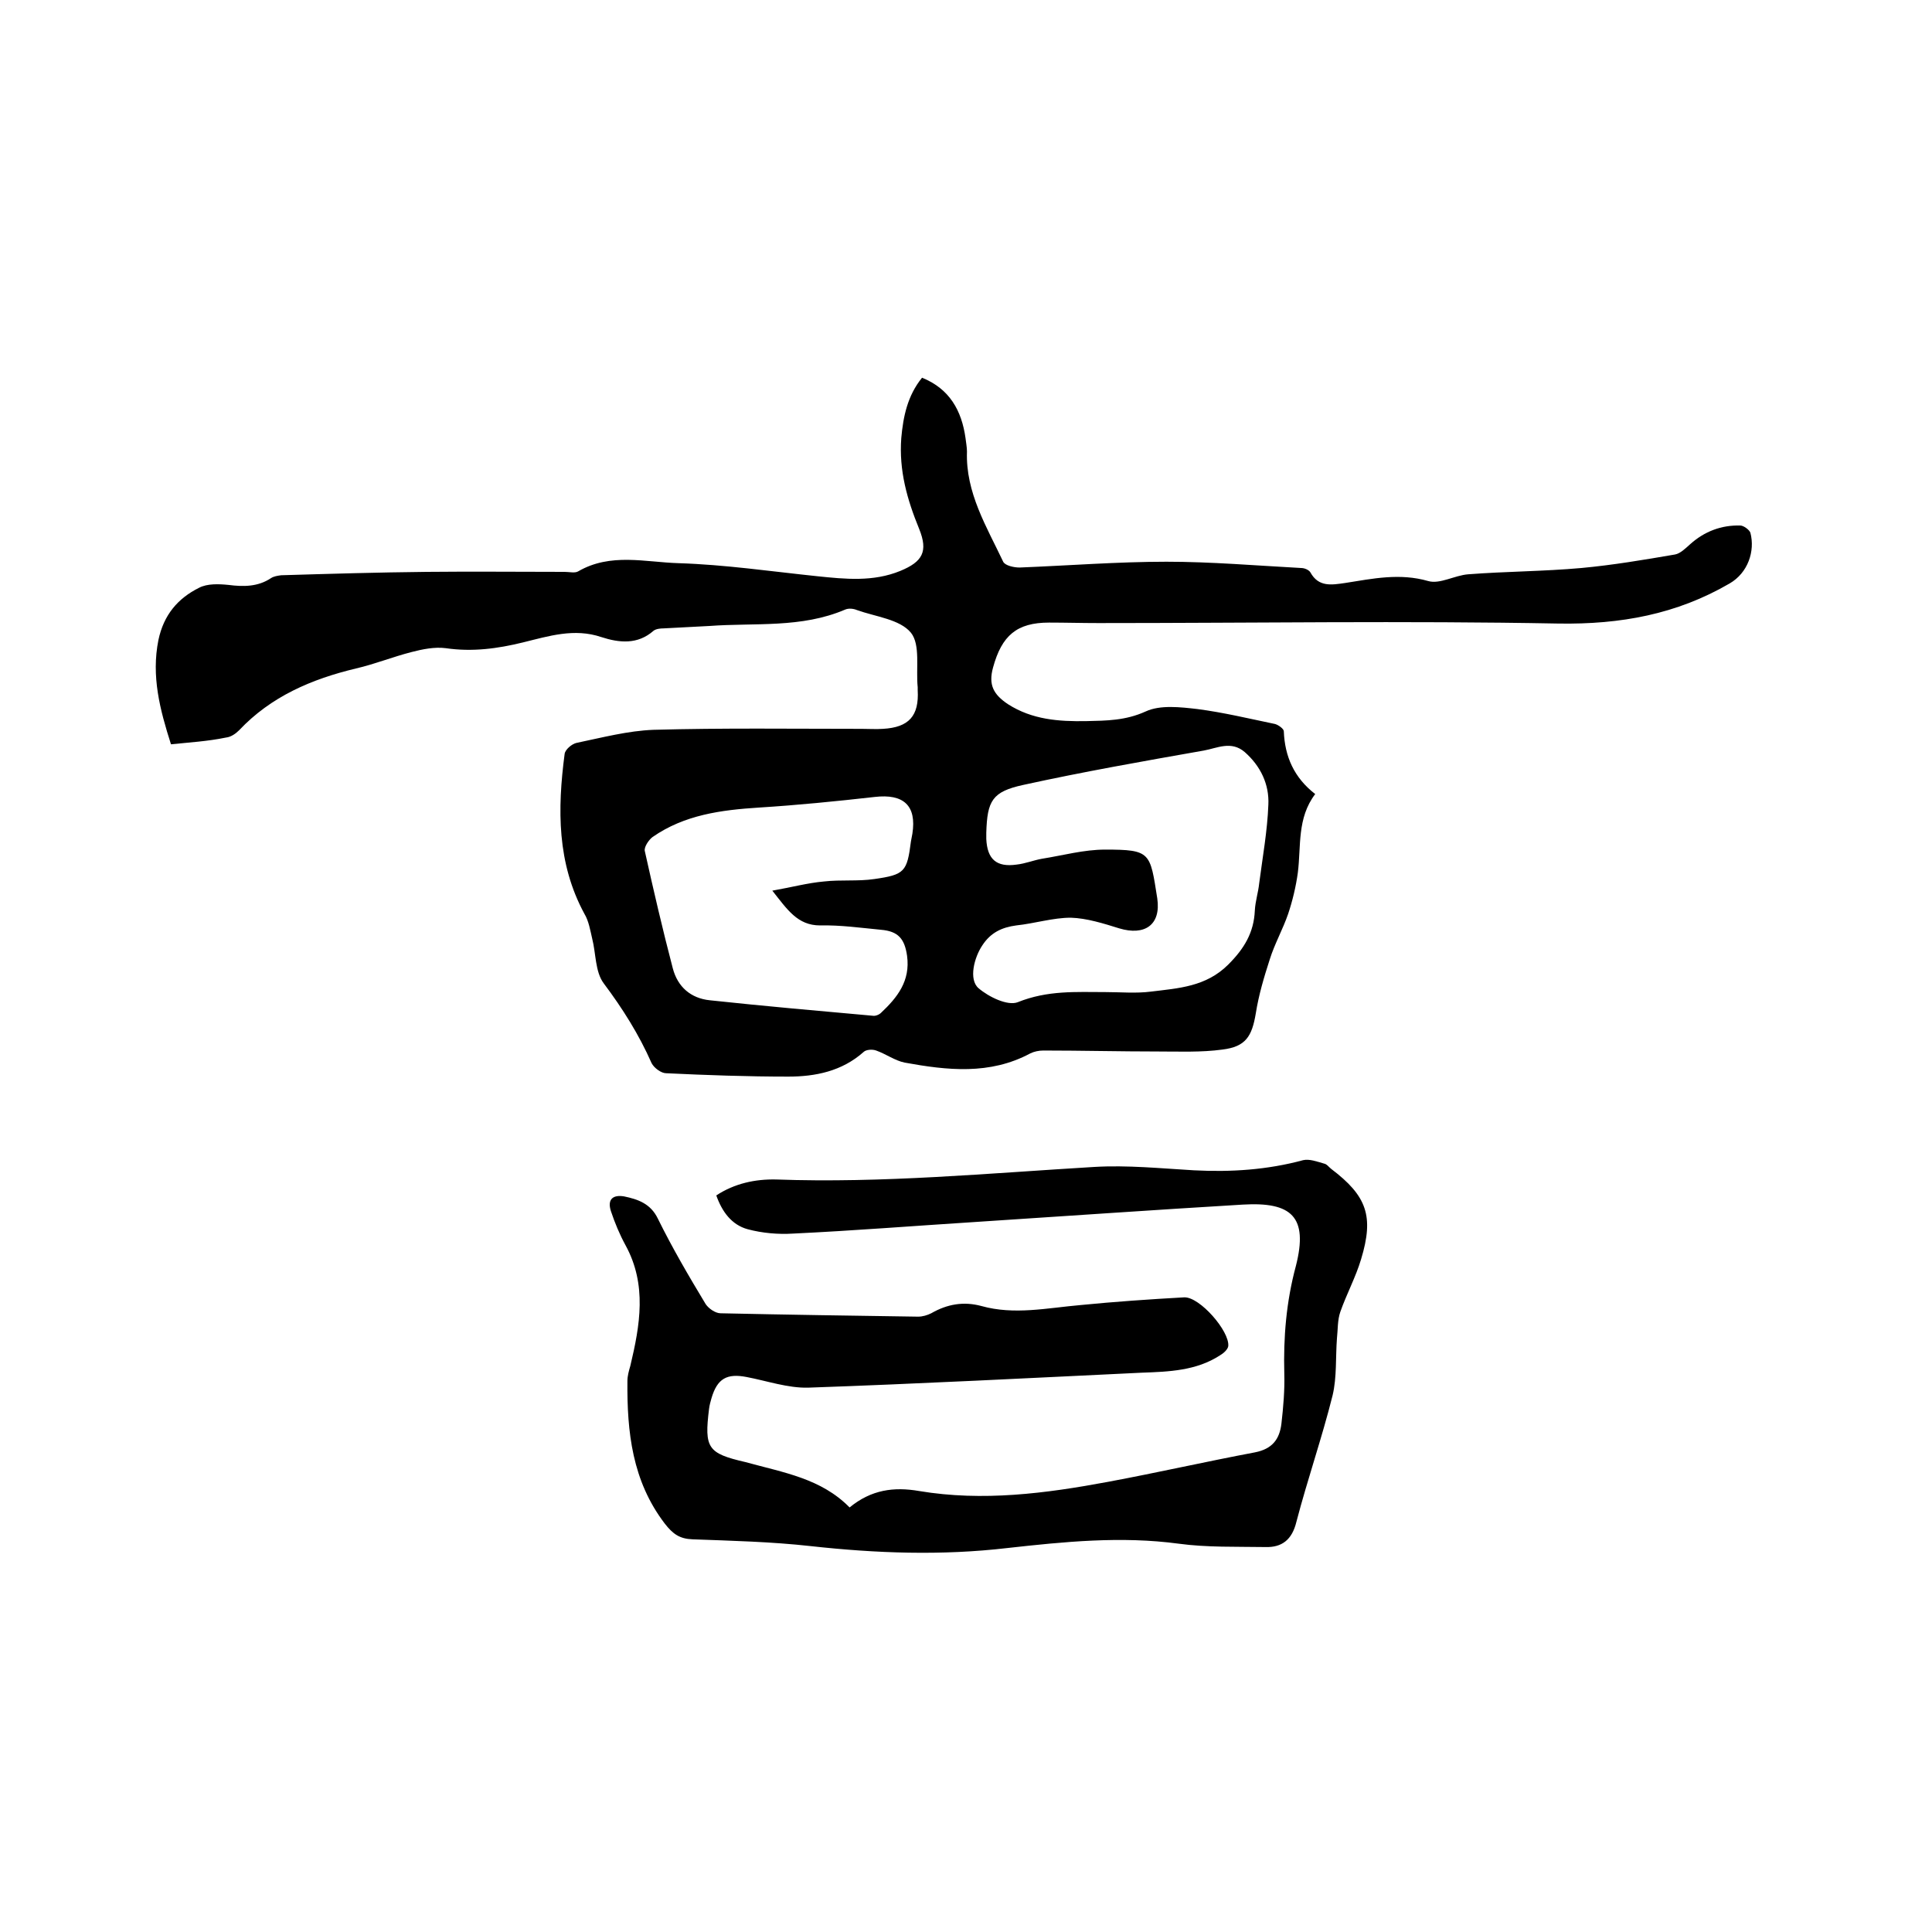
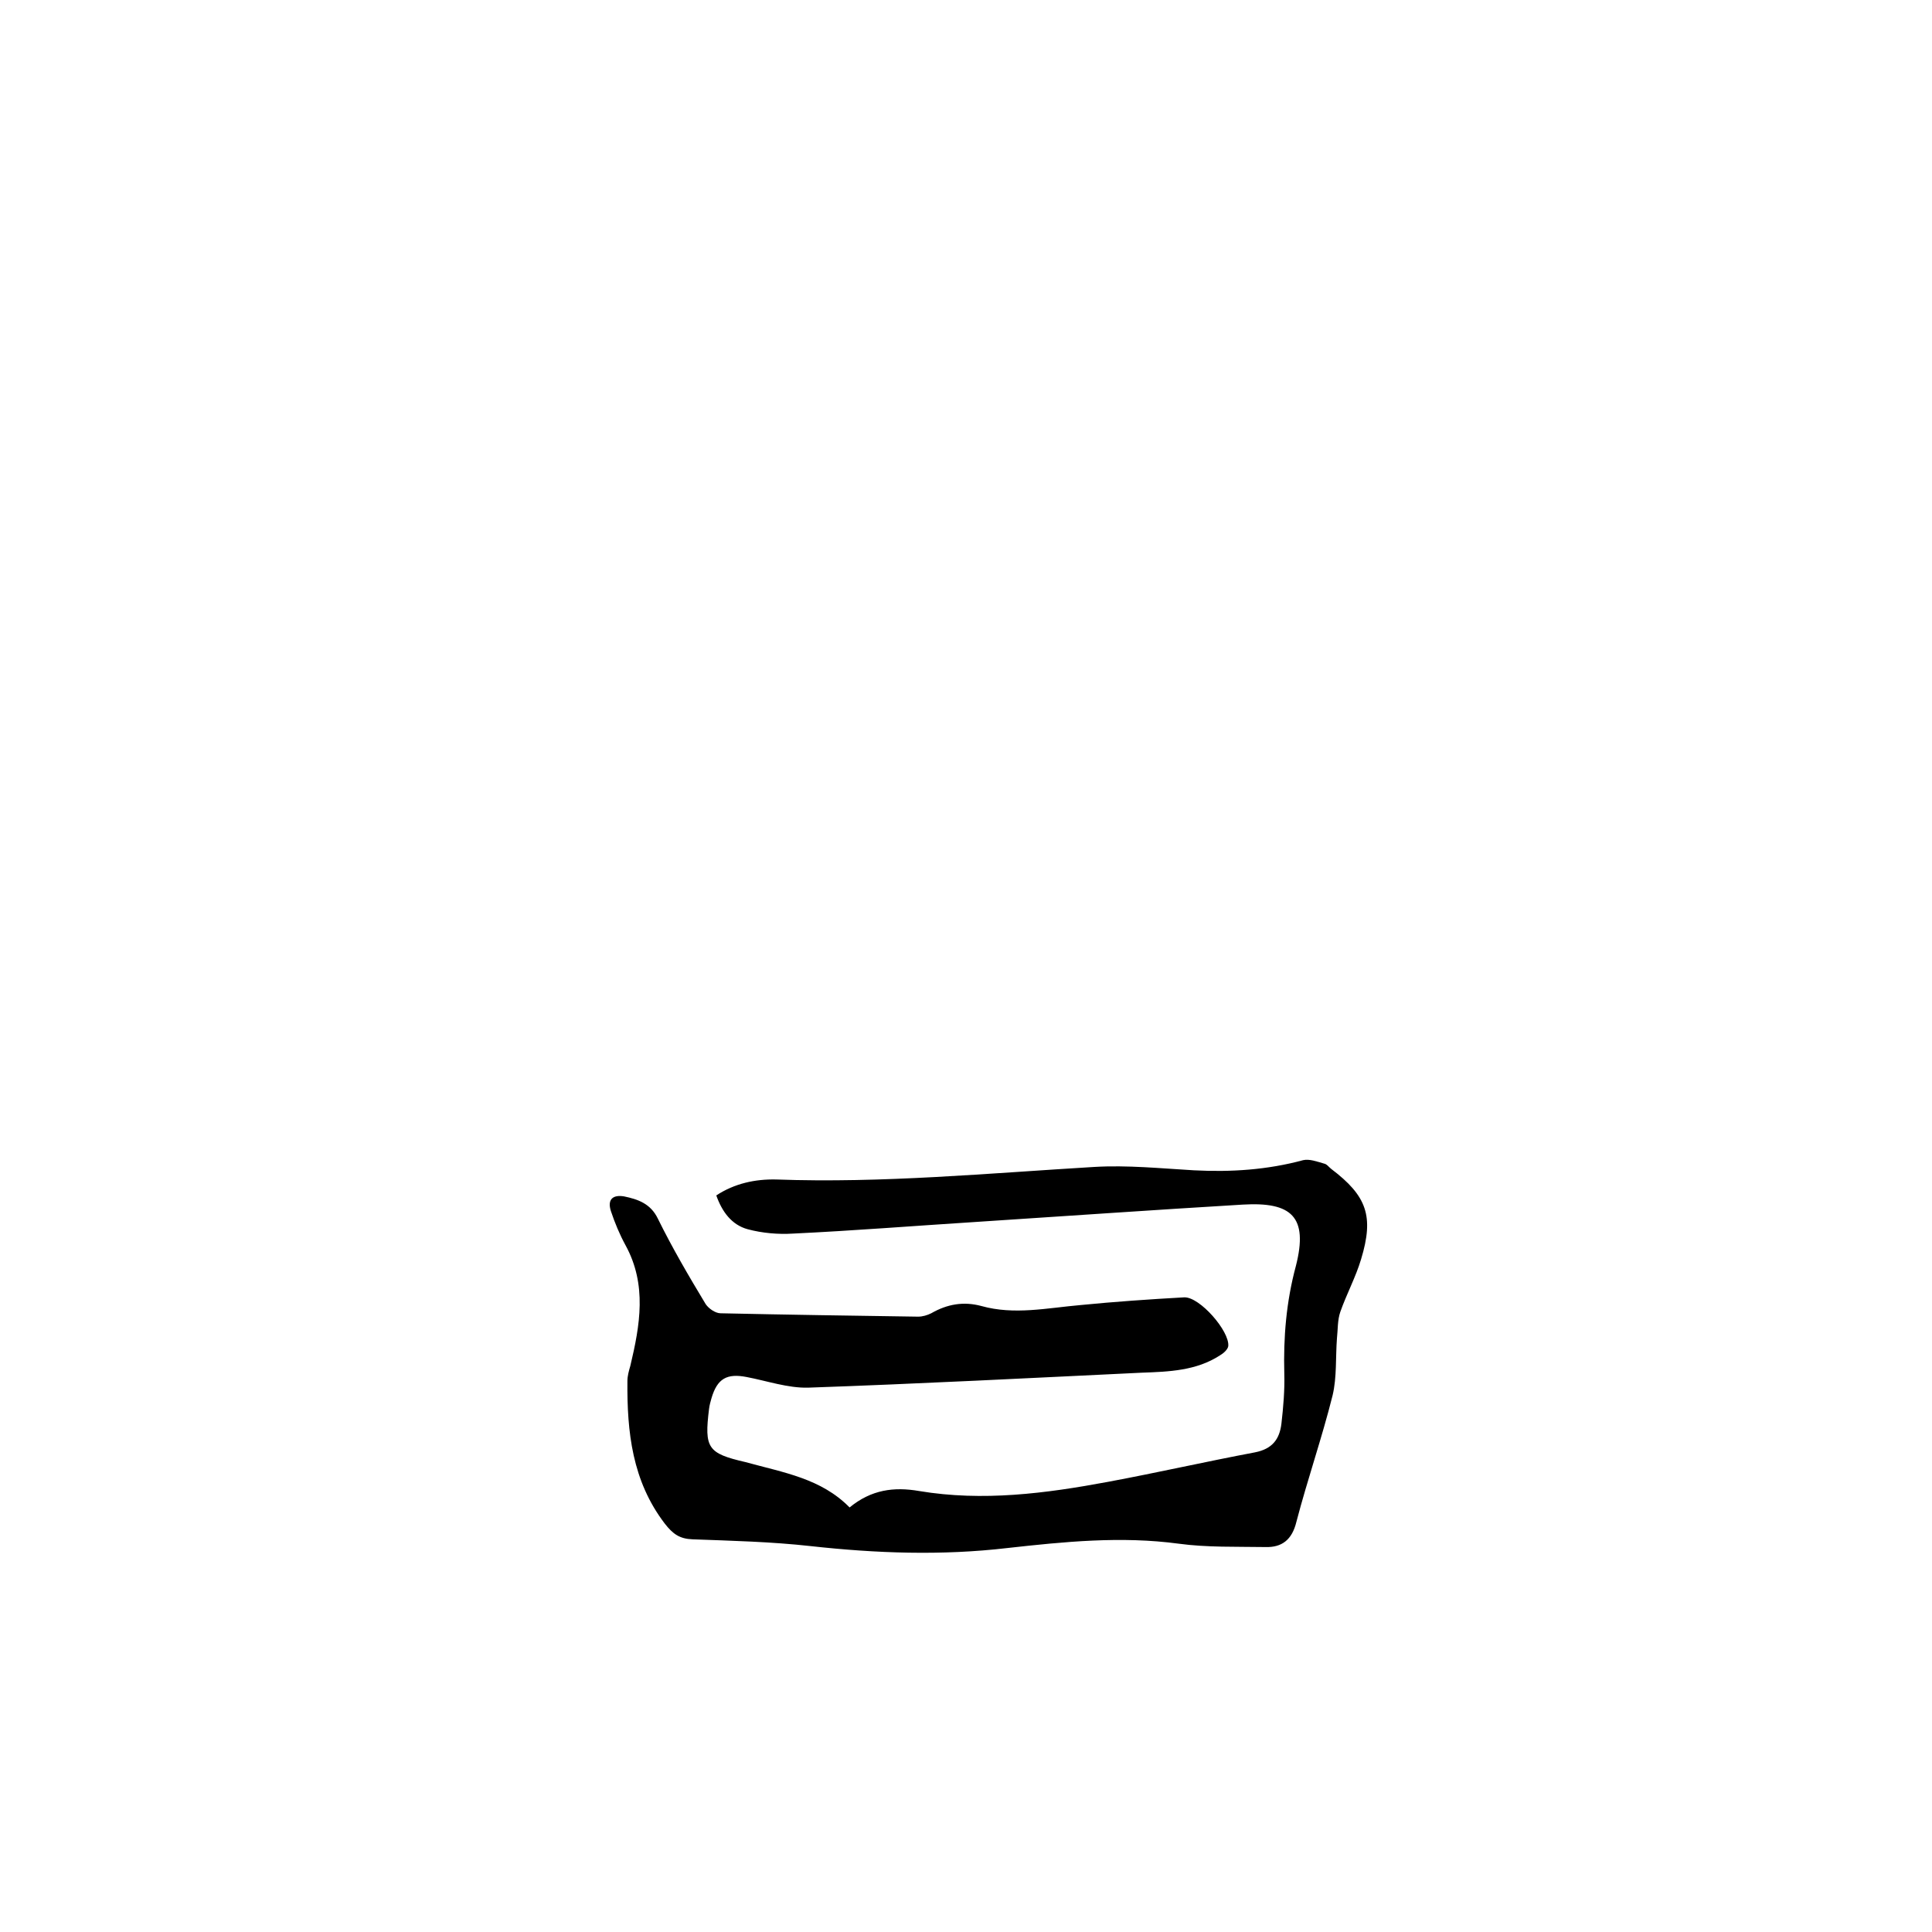
<svg xmlns="http://www.w3.org/2000/svg" enable-background="new 0 0 400 400" viewBox="0 0 400 400">
-   <path d="m35.4 154.1c-2.3-7.2-4.1-14.1-2.6-21.6 1.1-5.2 4-8.6 8.4-10.8 1.7-.9 4.1-.8 6.1-.6 3.1.4 6.1.4 8.8-1.4.6-.4 1.4-.5 2.1-.6 10-.3 20.1-.6 30.1-.7 9.5-.1 19.1 0 28.6 0 1 0 2.1.3 2.8-.1 6.7-3.9 13.9-1.9 20.8-1.7 9.6.3 19.1 1.7 28.7 2.7 5.8.6 11.6 1.2 17.2-1.1 4.6-1.9 5.8-4 3.9-8.7-2.5-6.1-4.2-12.1-3.7-18.8.4-4.5 1.3-8.8 4.3-12.5 5.7 2.3 8.2 6.8 9 12.5.1.9.3 1.9.3 2.8-.3 8.5 4.1 15.6 7.5 22.8.4.8 2.2 1.2 3.4 1.2 10.1-.4 20.3-1.2 30.4-1.2 9.3 0 18.6.8 27.9 1.3.7 0 1.6.4 1.9.9 1.7 3.1 4.4 2.6 7.2 2.2 5.7-.9 11.3-2.1 17.2-.4 2.4.7 5.5-1.2 8.3-1.4 7.8-.6 15.6-.6 23.4-1.3 6.5-.6 13-1.7 19.4-2.8 1.1-.2 2.2-1.3 3.1-2.1 3-2.7 6.5-4 10.4-3.9.7 0 1.9.9 2.1 1.5 1 3.8-.5 8.3-4.3 10.5-11 6.4-22.6 8.5-35.4 8.3-31.7-.6-63.5-.1-95.3-.1-3.4 0-6.8-.1-10.2-.1-6.7 0-9.8 2.7-11.6 9.3-1 3.6.1 5.6 3.1 7.6 5 3.2 10.5 3.6 16.2 3.5 4.2-.1 8.1-.1 12.3-2 3-1.4 7.2-.9 10.7-.5 5.4.7 10.8 2 16.1 3.1.7.2 1.8 1 1.8 1.5.2 5.2 2.1 9.6 6.5 13-3.8 5-2.9 10.8-3.6 16.3-.4 2.9-1.1 5.8-2 8.5-1.1 3.2-2.8 6.2-3.8 9.4-1.2 3.7-2.3 7.4-2.9 11.2-.8 4.8-2.1 6.9-6.9 7.5-4.4.6-8.9.4-13.3.4-7.9 0-15.9-.2-23.8-.2-.9 0-1.9.2-2.7.6-8.4 4.5-17.2 3.5-26 1.9-2-.4-3.9-1.8-5.9-2.5-.8-.3-2.1-.2-2.6.3-4.5 4-10 5.1-15.6 5.1-8.4 0-16.9-.3-25.3-.7-1 0-2.5-1.1-3-2.1-2.6-5.9-6-11.3-9.9-16.5-1.8-2.4-1.6-6.2-2.4-9.3-.4-1.7-.7-3.6-1.6-5.1-5.7-10.5-5.6-21.7-4.1-33.1.1-.9 1.5-2.1 2.5-2.3 5.3-1.1 10.6-2.5 15.9-2.7 14.4-.4 28.7-.2 43.1-.2 1.5 0 3 .1 4.4 0 5.4-.3 7.5-2.7 7.2-8 0-.2 0-.4 0-.6-.4-3.9.6-8.8-1.4-11.3-2.3-2.8-7.3-3.3-11.2-4.7-.7-.3-1.7-.4-2.4-.1-9.1 3.9-18.7 2.7-28.1 3.4-3.2.2-6.3.3-9.5.5-.7 0-1.6.1-2.1.5-3.3 2.9-7.1 2.5-10.8 1.3-5.6-1.9-10.9-.2-16.2 1.1s-10.5 2-16 1.2c-2.3-.3-4.8.2-7.1.8-3.9 1-7.6 2.5-11.5 3.4-9.2 2.2-17.6 5.8-24.2 12.8-.7.7-1.7 1.4-2.7 1.5-3.9.8-7.6 1-11.4 1.4zm193.4 51.3c3.2 0 6.4.3 9.5-.1 5.7-.7 11.4-1 16-5.6 3.3-3.3 5.3-6.6 5.5-11.2.1-1.9.7-3.7.9-5.6.7-5.4 1.7-10.9 1.9-16.3.2-4.2-1.6-8-4.9-10.9-2.8-2.4-5.7-.8-8.5-.3-12.5 2.2-25 4.4-37.3 7.1-6.5 1.4-7.5 3.3-7.7 9.9v1.3c.2 4.2 2.1 5.9 6.3 5.3 1.8-.2 3.5-.9 5.2-1.2 4.4-.7 8.7-1.9 13.1-1.9 9.5 0 9.3.6 10.8 10.1.8 5.5-2.6 7.8-7.9 6.2-3.2-1-6.7-2.1-10-2.2-3.7 0-7.5 1.2-11.3 1.6-3 .4-5.3 1.5-7 4.1-1.7 2.5-2.9 7.1-.8 8.9s6 3.7 8.1 2.9c6.2-2.5 12.1-2.1 18.1-2.1zm-68.9-21c4-.7 7.3-1.6 10.7-1.9 3.5-.4 7 0 10.4-.5 6.3-.9 6.8-1.5 7.6-7.8.1-.5.2-1 .3-1.6.9-5.8-1.8-8.3-7.8-7.6-8 .9-16 1.7-24 2.2-7.8.5-15.4 1.5-22 6.1-.8.6-1.8 2.1-1.6 2.9 1.8 8.1 3.7 16.3 5.8 24.3 1 3.8 3.7 6.2 7.7 6.6 11.2 1.2 22.5 2.2 33.7 3.2.5.1 1.3-.2 1.7-.6 3.4-3.2 6.1-6.6 5.4-11.8-.5-3.5-1.8-5.1-5.4-5.4-4.2-.4-8.4-1-12.6-.9-4.7 0-6.8-3.3-9.9-7.2z" />
  <path d="m175.9 312.1c4.5-3.7 9.2-4.3 14.4-3.4 13.2 2.2 26.2.5 39.1-1.9 10.2-1.9 20.3-4.2 30.4-6.1 3.6-.7 5.1-2.7 5.5-5.9.4-3.5.7-7 .6-10.4-.2-7.5.4-14.9 2.4-22.3 2.6-10.2-.9-13.3-11-12.7-18.5 1.1-36.9 2.4-55.4 3.6-12.6.8-25.1 1.8-37.7 2.4-3.1.2-6.4-.1-9.4-.9-3.3-.9-5.3-3.6-6.5-7 3.8-2.5 8.1-3.4 12.4-3.3 22 .8 44-1.3 65.9-2.6 6.8-.4 13.7.3 20.6.7 7.7.4 15.2-.1 22.6-2.1 1.3-.3 2.9.3 4.3.7.6.1 1 .7 1.5 1.1 7.4 5.6 8.9 9.8 6.2 18.7-1.1 3.7-3 7.2-4.3 10.9-.6 1.7-.5 3.7-.7 5.5-.3 3.9 0 8-.9 11.8-2.2 8.8-5.2 17.4-7.5 26.2-.9 3.7-3 5.3-6.4 5.2-6-.1-12.1.1-18-.7-11.9-1.6-23.7-.4-35.4.9-13.7 1.6-27.2 1.1-40.8-.4-8.1-.9-16.2-1.1-24.4-1.4-2.7-.1-4.1-1.1-5.8-3.3-6.7-8.8-7.8-18.9-7.7-29.5 0-1 .3-2.1.6-3.1 2-8.4 3.5-16.8-1-25-1.2-2.2-2.2-4.6-3-7s.3-3.5 2.7-3.1c2.9.6 5.5 1.5 7 4.6 3 6.1 6.4 11.9 9.9 17.7.6.9 2 1.9 3.1 1.9 13.6.3 27.3.5 40.9.7.9 0 1.9-.3 2.7-.7 3.3-1.9 6.7-2.5 10.4-1.5 6.8 1.9 13.6.4 20.5-.2 7.1-.7 14.3-1.2 21.5-1.6 3.2-.1 9.4 7 9.1 10.1-.1.7-1 1.5-1.7 1.9-4.9 3.2-10.6 3.4-16.2 3.6-23 1.1-46.1 2.3-69.1 3.1-4.2.1-8.5-1.4-12.7-2.2-4.1-.8-6.1.3-7.3 4.4-.2.7-.4 1.4-.5 2.2-1 8.1-.3 9.2 7.5 11 8 2.2 15.7 3.4 21.6 9.4z" />
</svg>